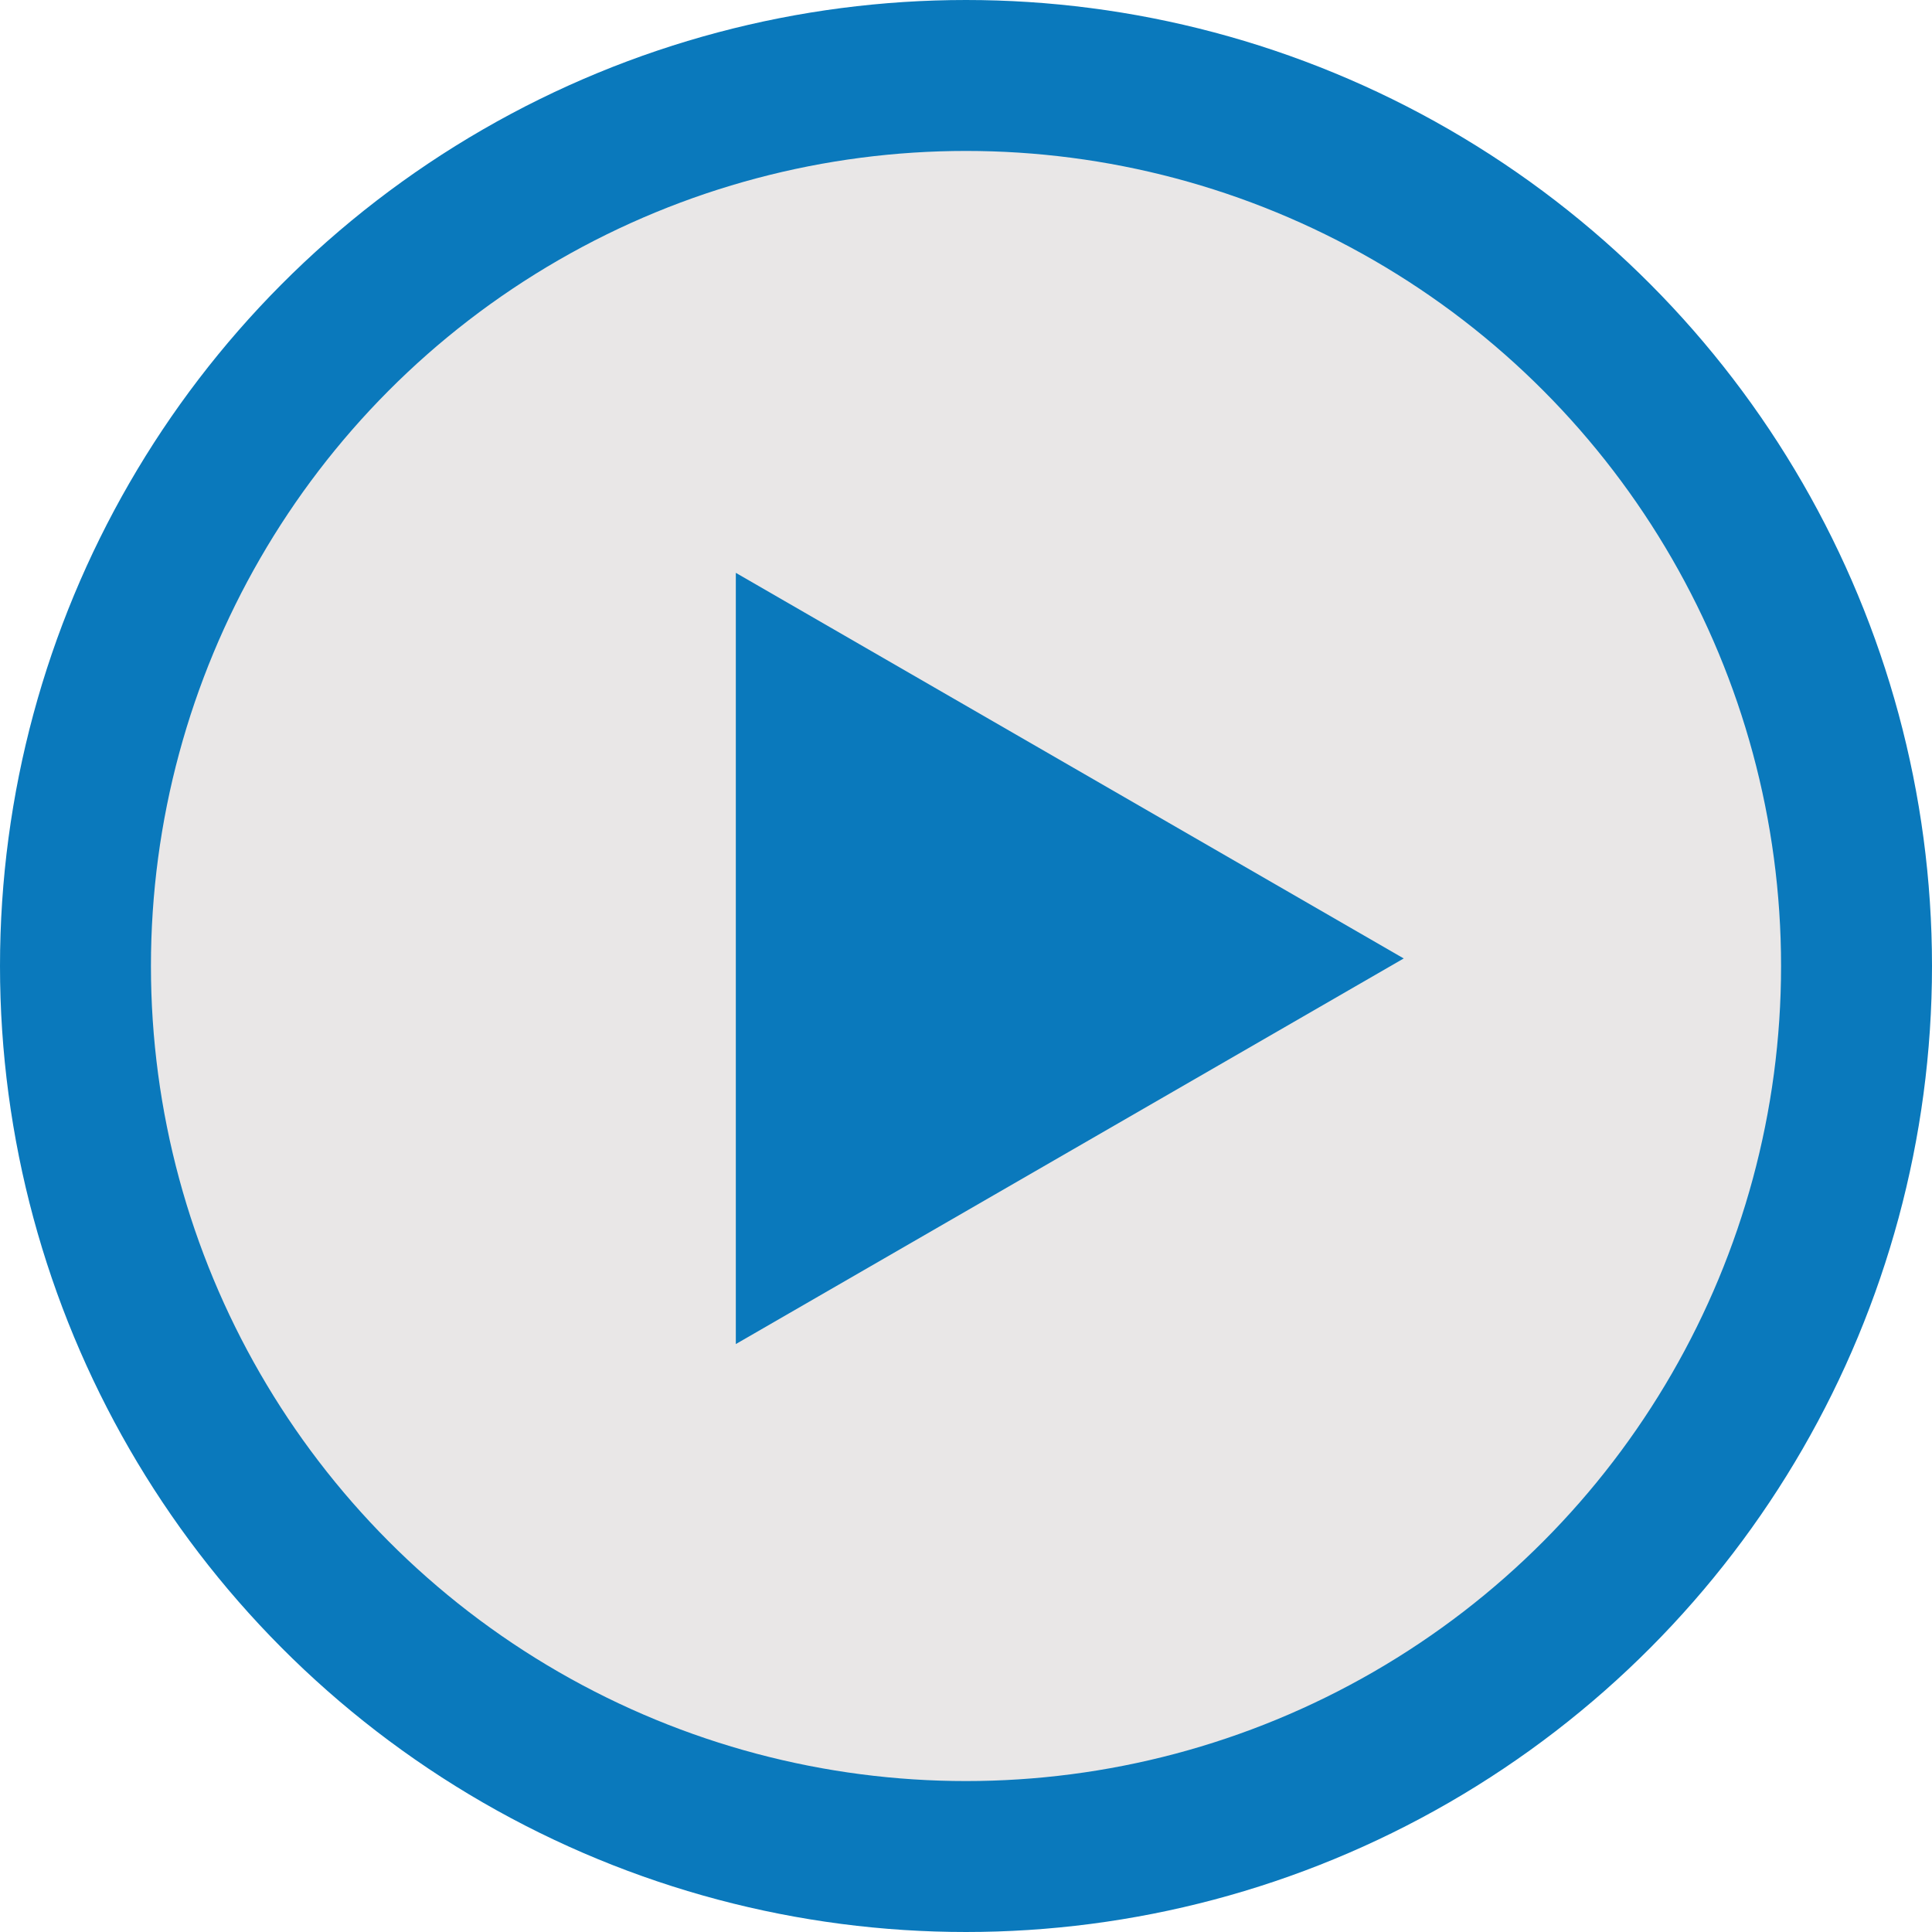
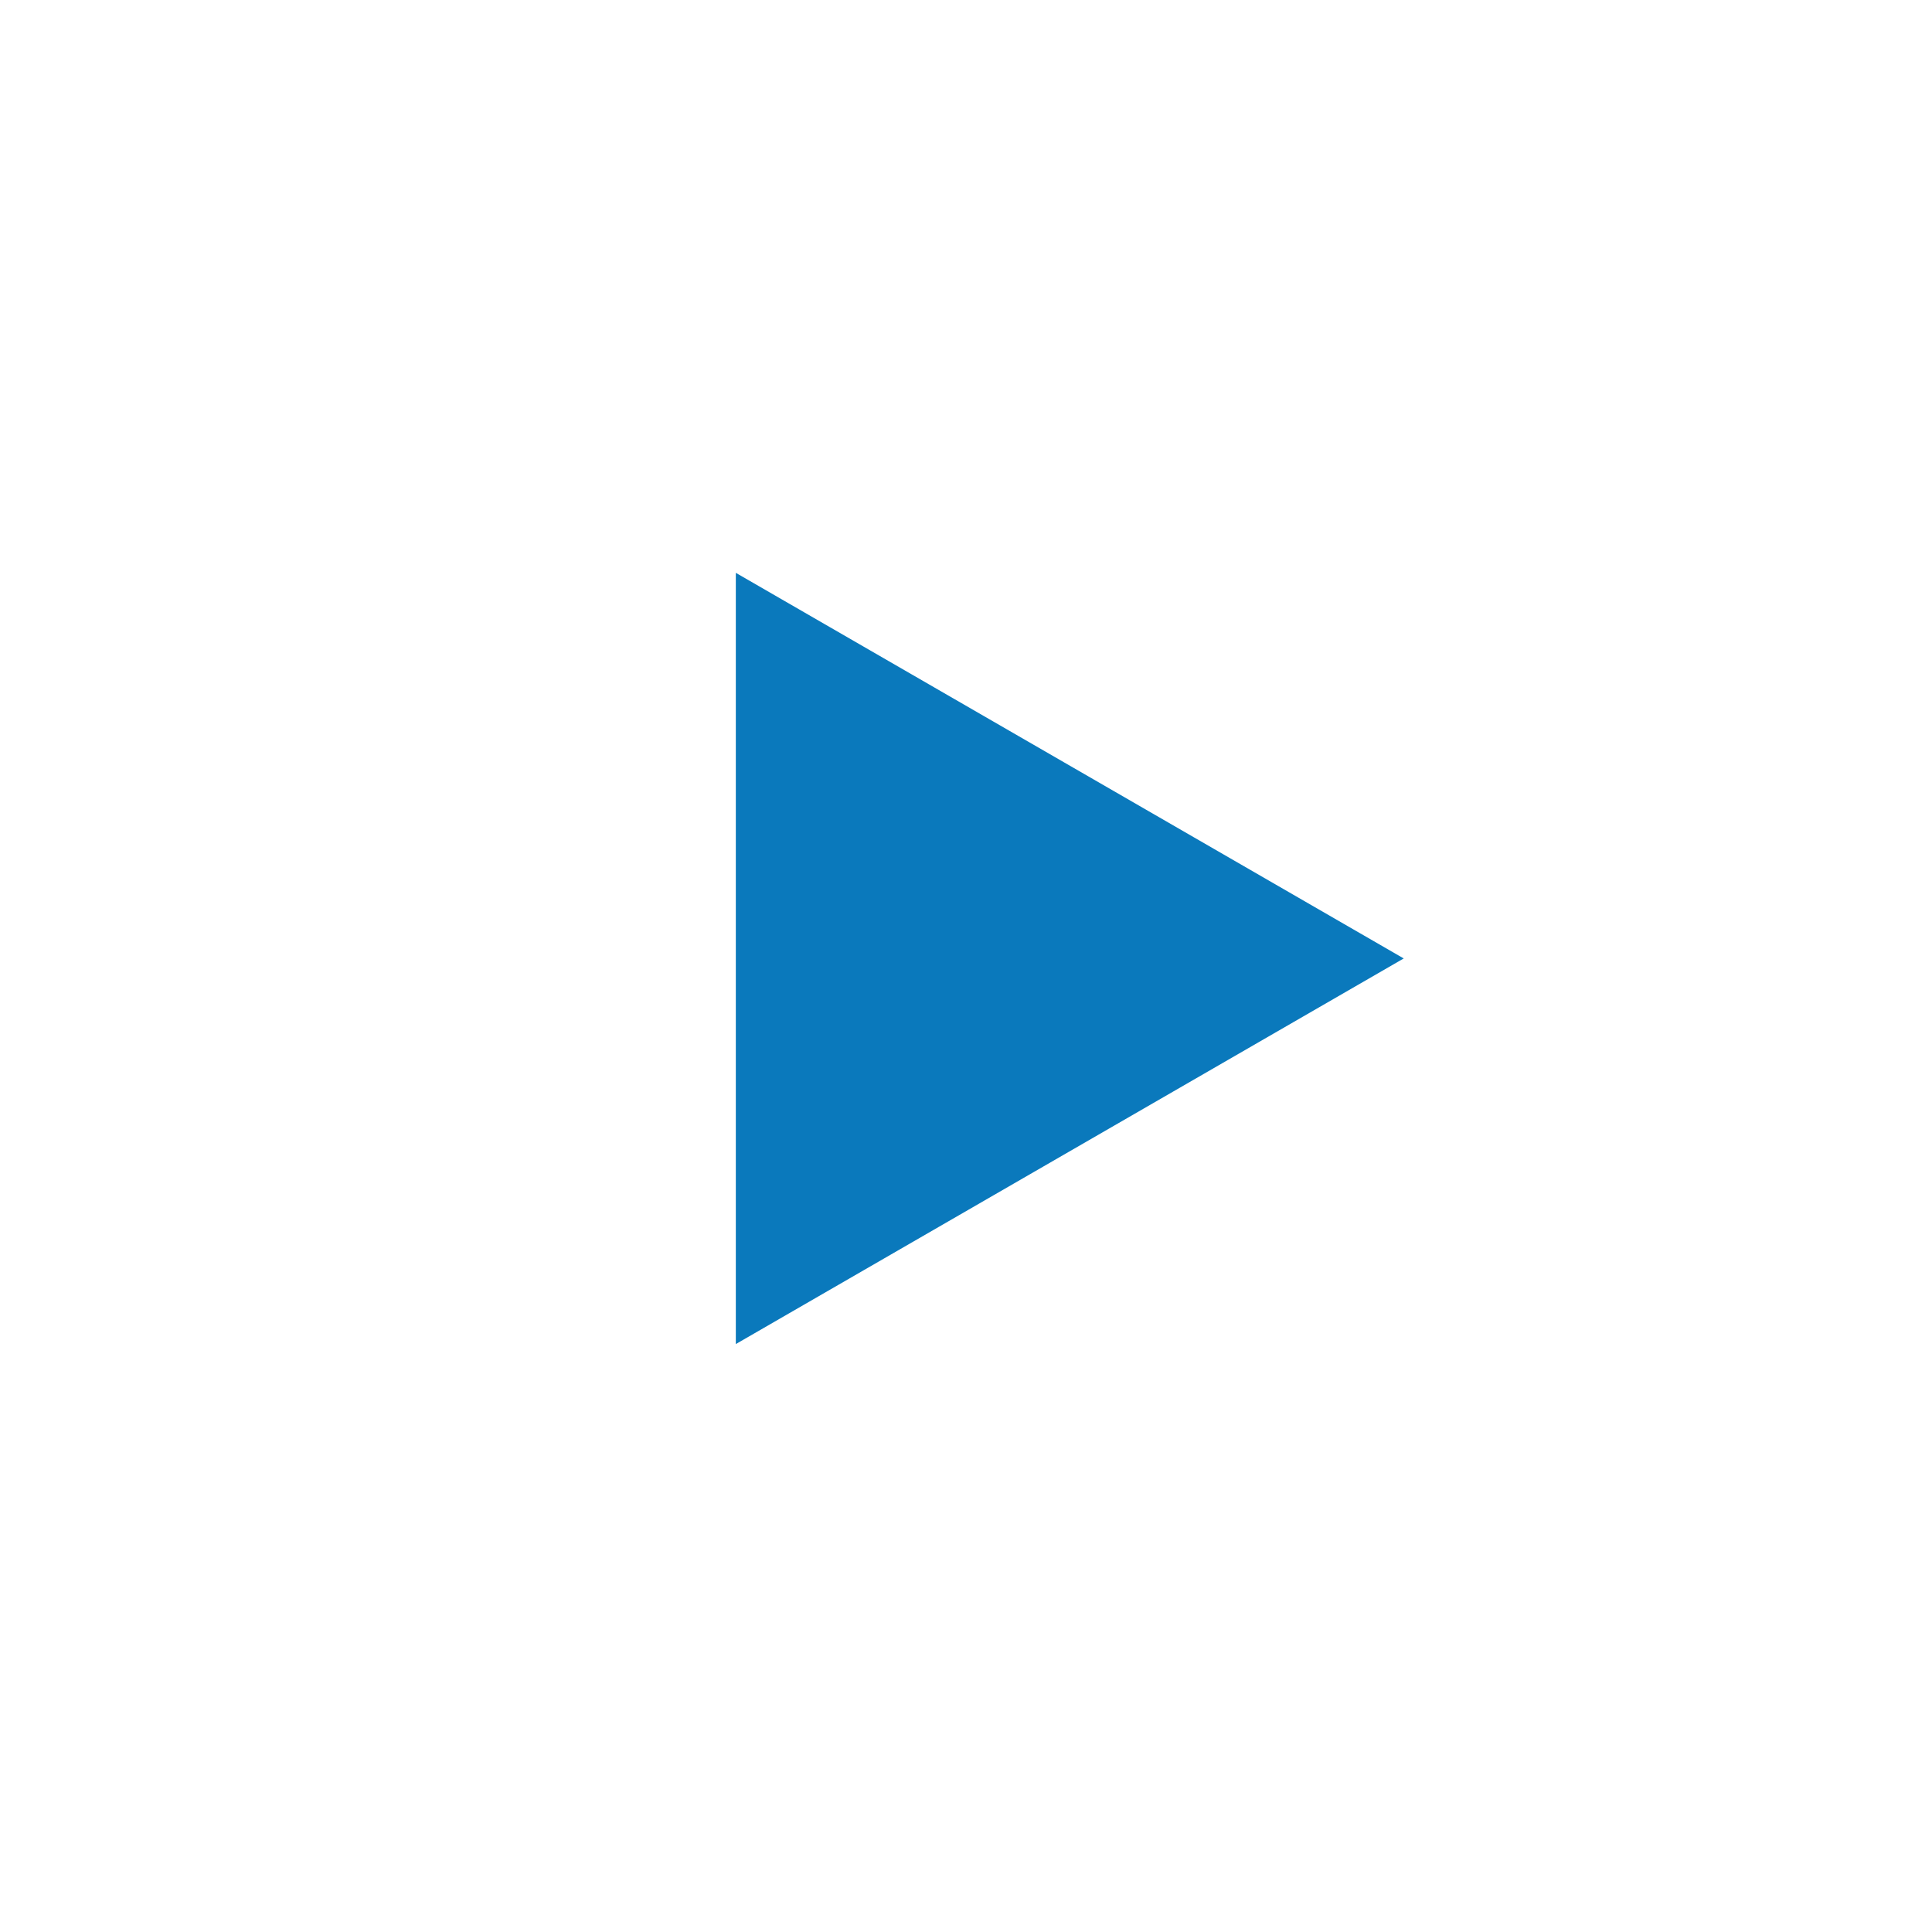
<svg xmlns="http://www.w3.org/2000/svg" width="128" height="128" viewBox="0 0 128 128" fill="none">
-   <circle cx="64" cy="64" r="59" fill="#E9E7E7" stroke="#0A79BC" stroke-width="10" />
-   <path d="M93 63.5L48.75 89.048L48.75 37.952L93 63.5Z" fill="#0A79BC" />
+   <path d="M93 63.5L48.75 89.048L48.75 37.952Z" fill="#0A79BC" />
</svg>